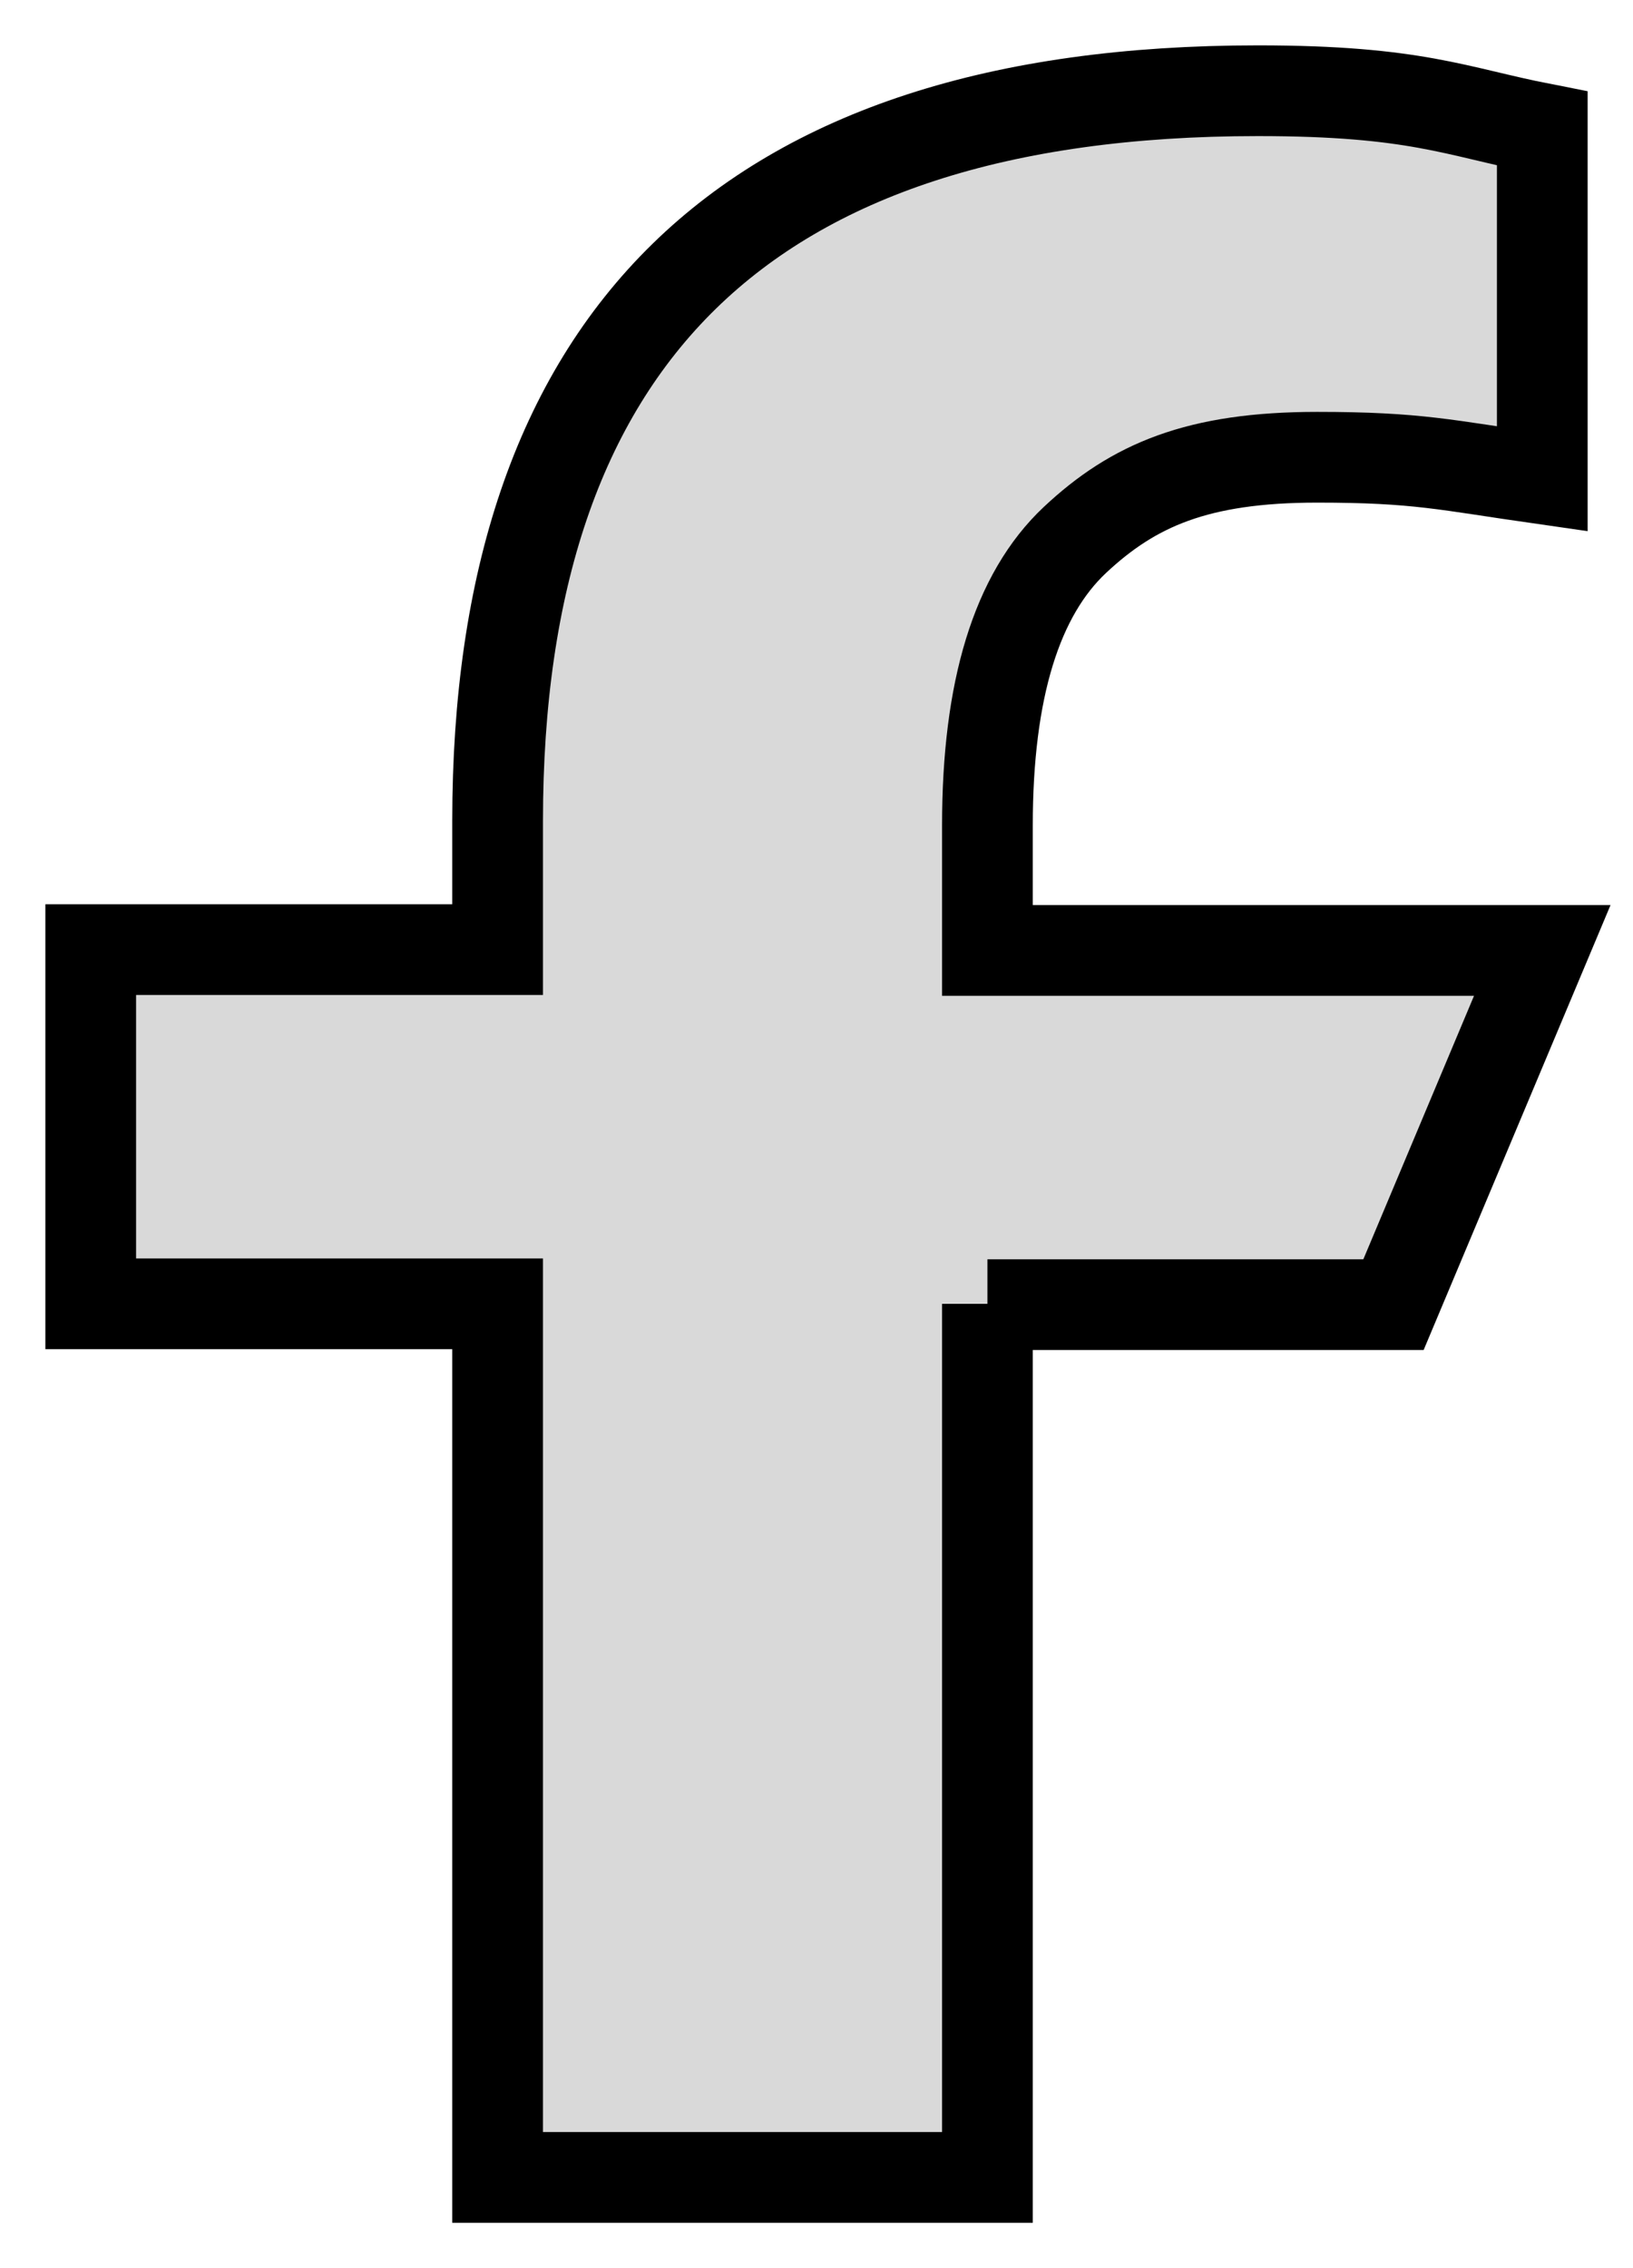
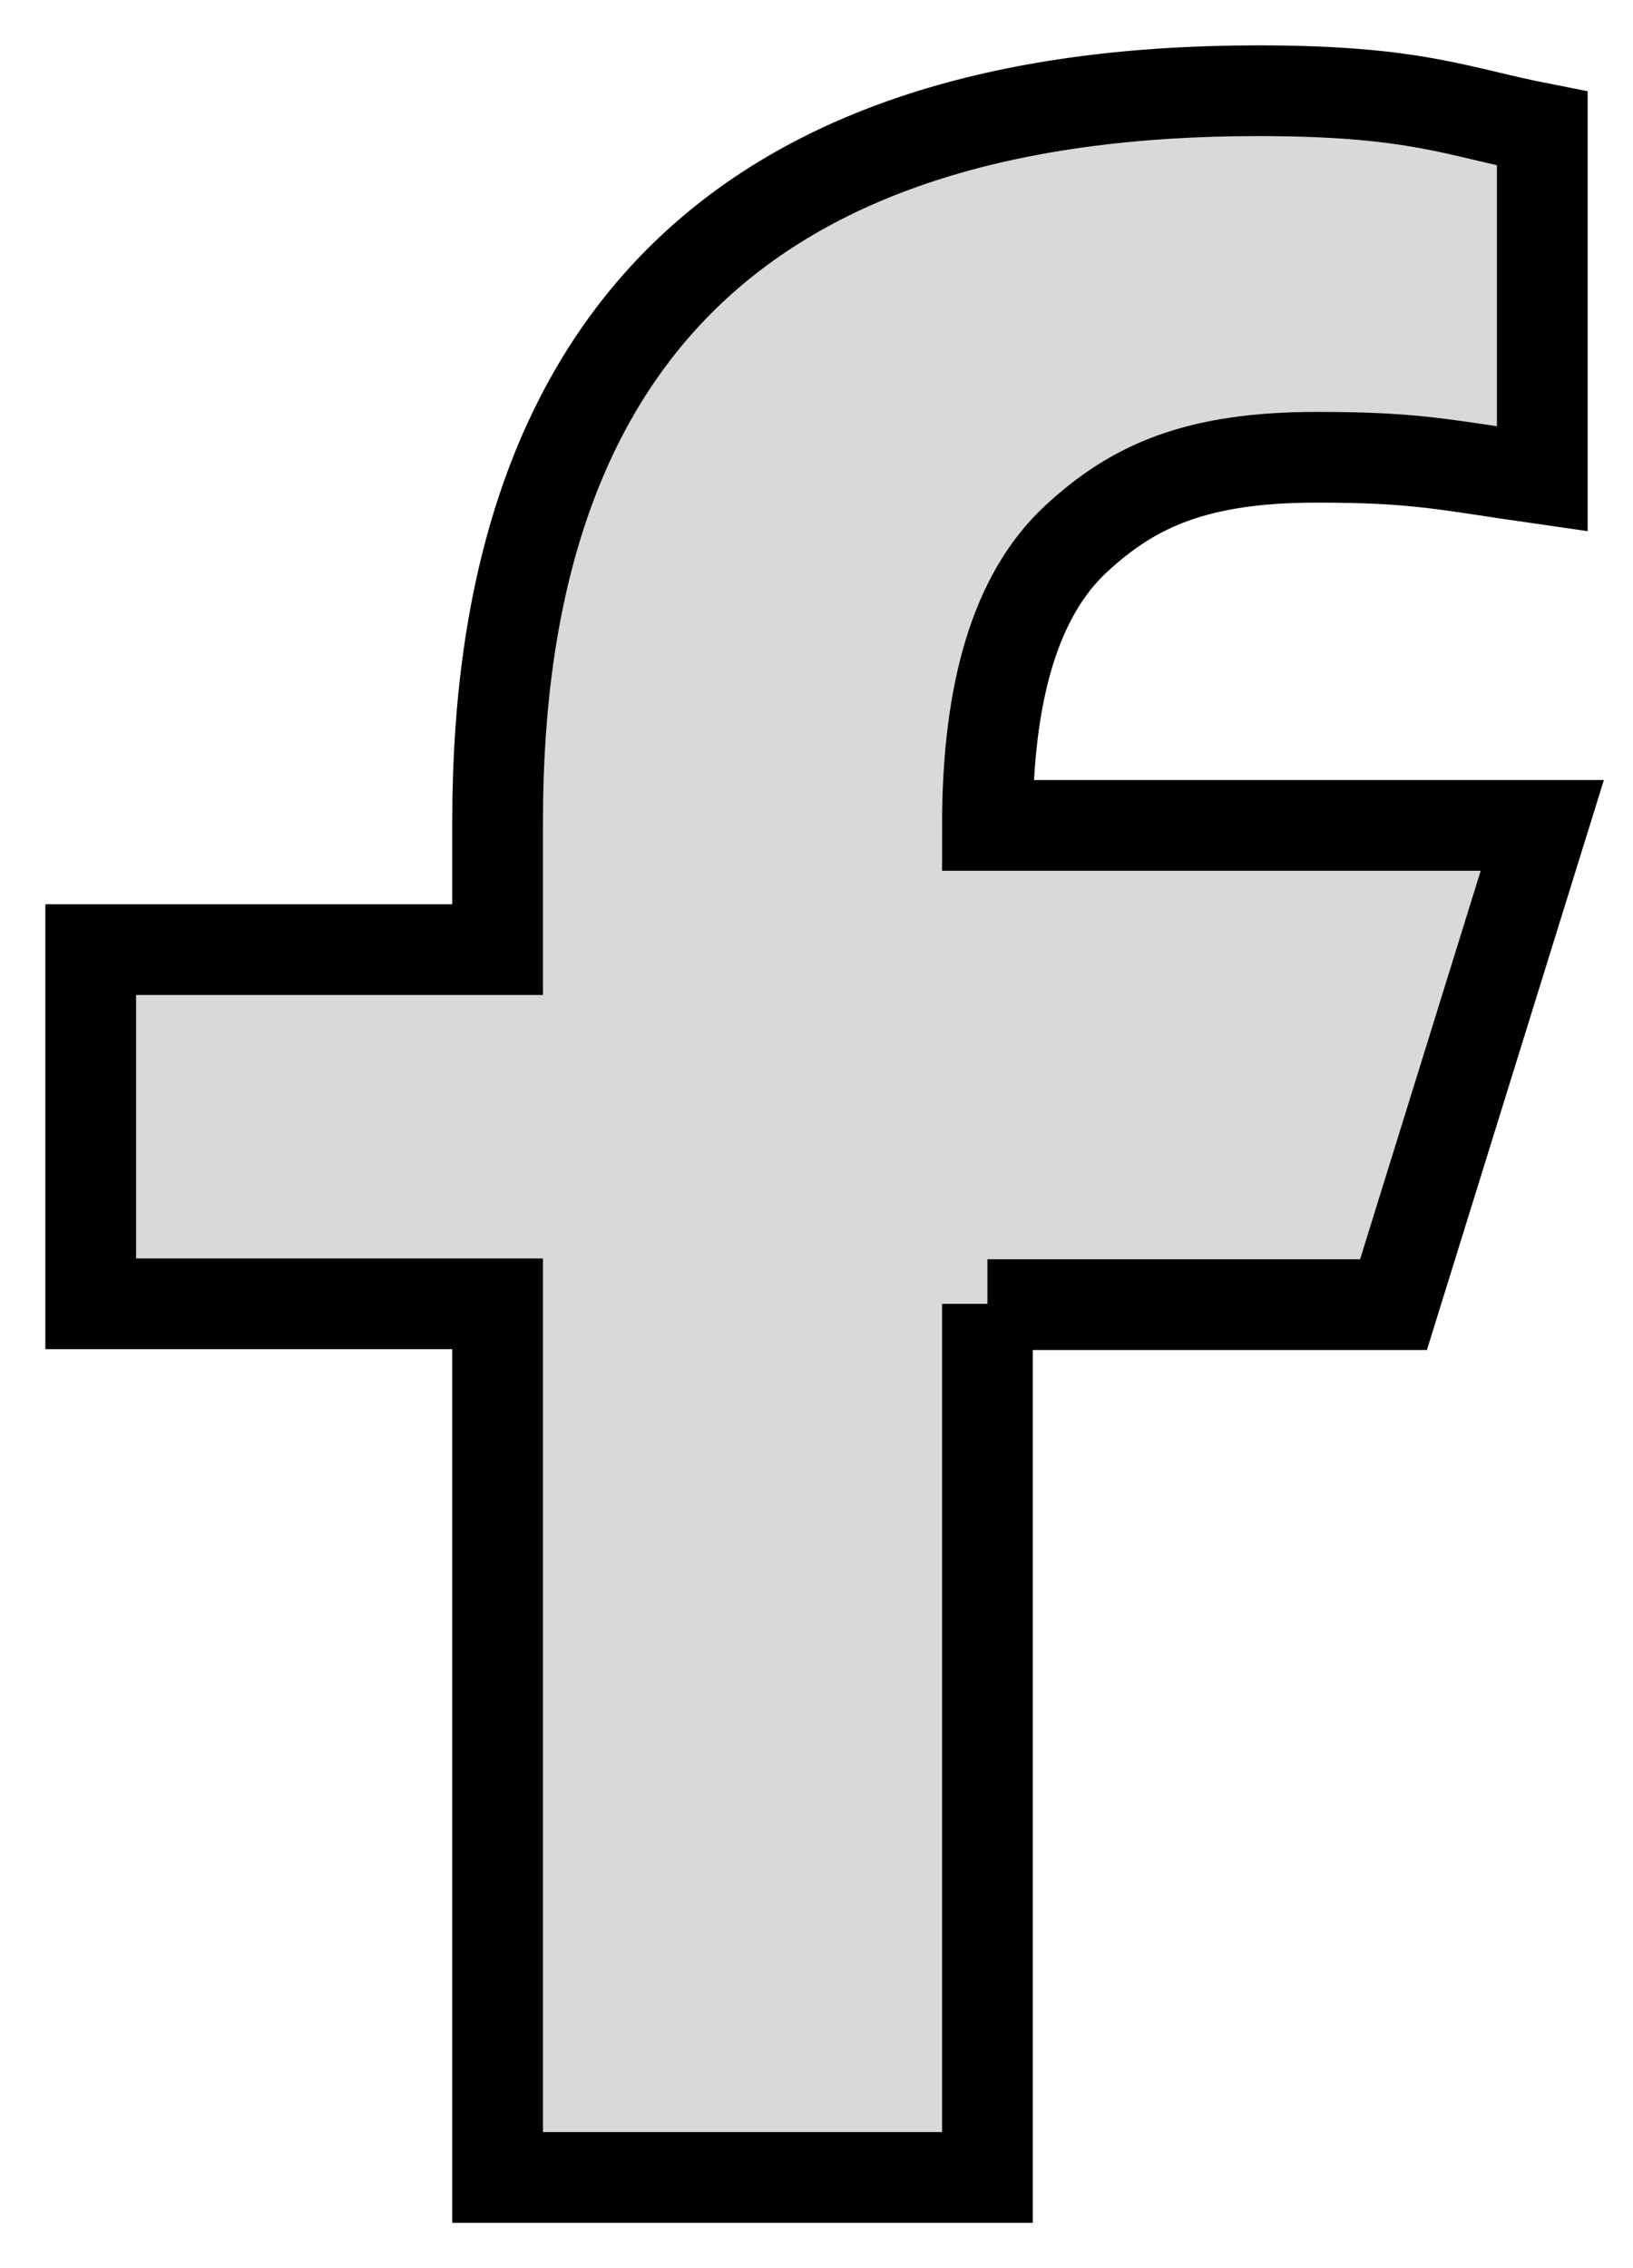
<svg xmlns="http://www.w3.org/2000/svg" width="18" height="25" viewBox="0 0 18 25" fill="none">
-   <path d="M10.884 14.371V24H5.485V14.371H1V10.467H5.485V9.047C5.485 3.773 8.175 1 13.864 1C15.609 1 16.045 1.23 17 1.417V5.278C15.931 5.125 15.63 5.04 14.518 5.04C13.2 5.04 12.494 5.347 11.85 5.95C11.206 6.554 10.884 7.601 10.884 9.098V10.476H17L15.36 14.38H10.884V14.371Z" fill="#D9D9D9" stroke="black" />
+   <path d="M10.884 14.371V24H5.485V14.371H1V10.467H5.485V9.047C5.485 3.773 8.175 1 13.864 1C15.609 1 16.045 1.23 17 1.417V5.278C15.931 5.125 15.63 5.04 14.518 5.04C13.2 5.04 12.494 5.347 11.85 5.95C11.206 6.554 10.884 7.601 10.884 9.098H17L15.36 14.38H10.884V14.371Z" fill="#D9D9D9" stroke="black" />
</svg>